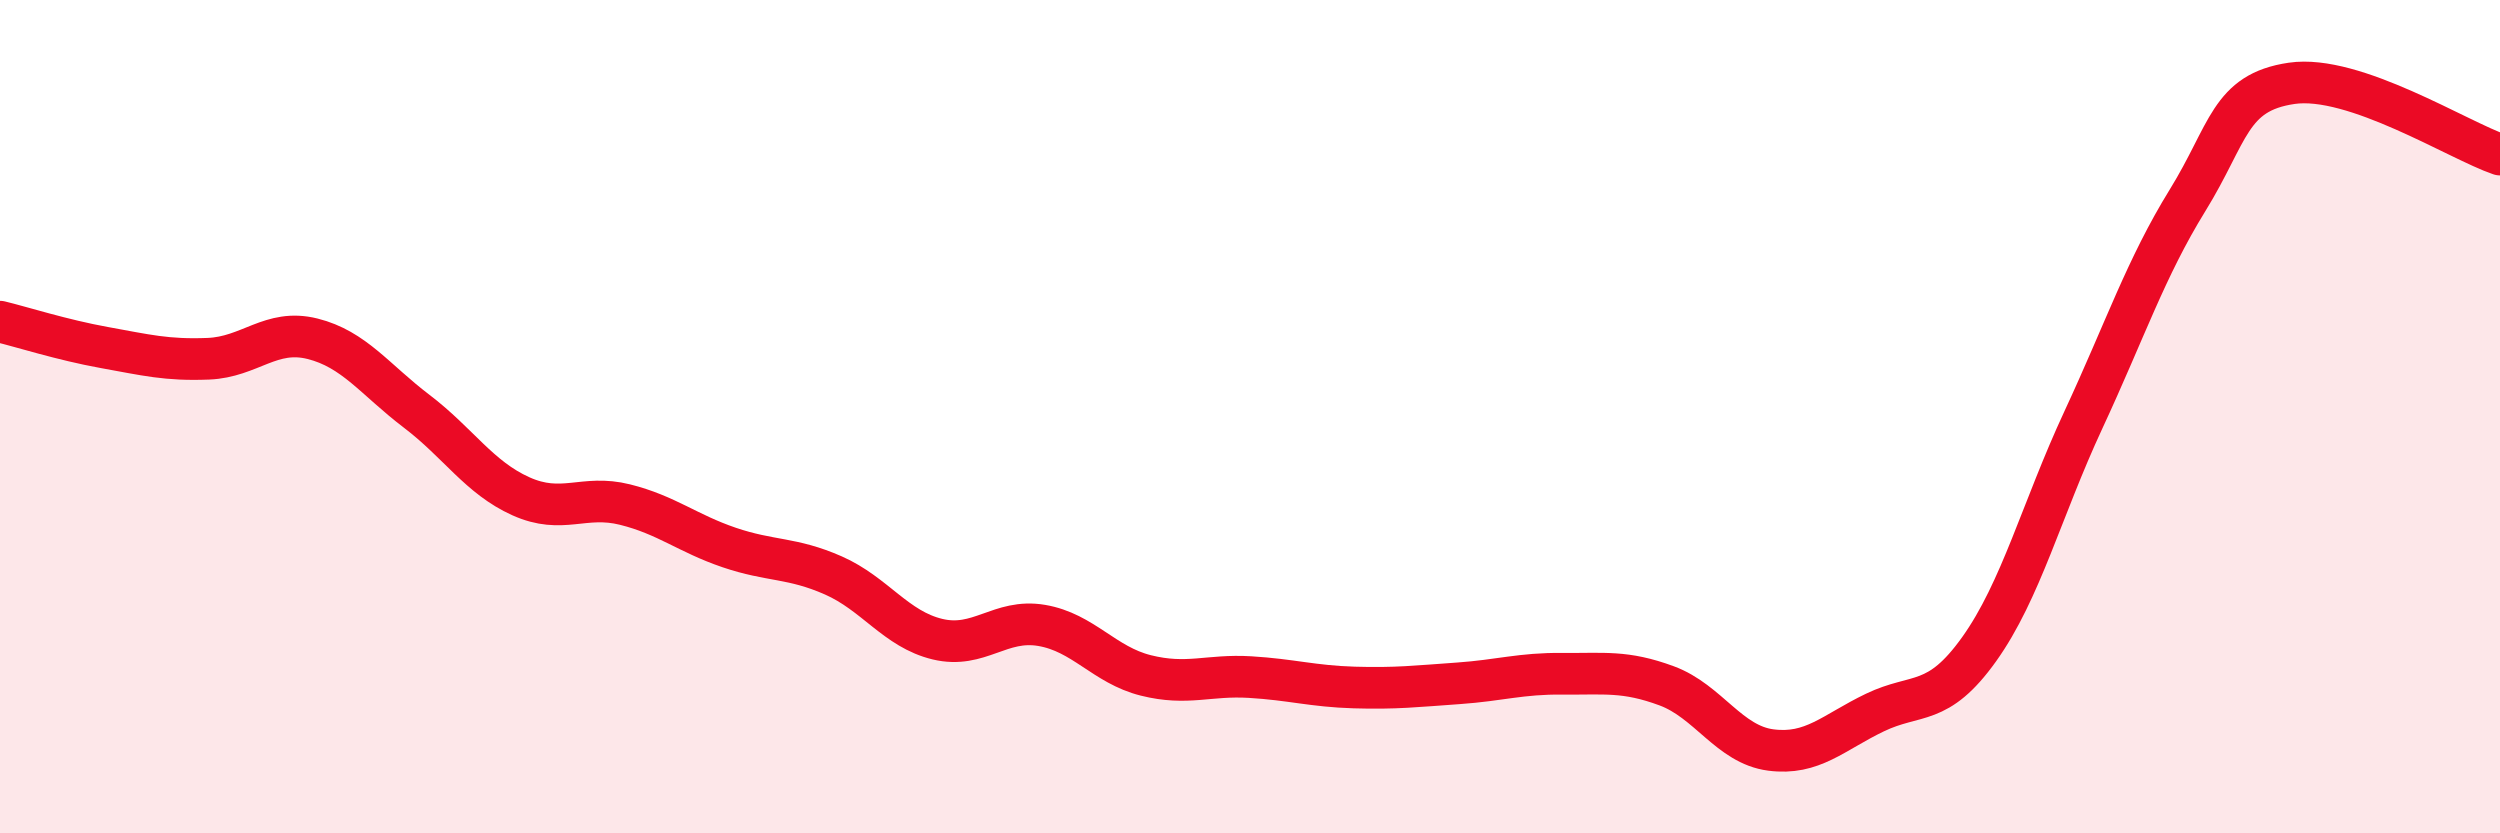
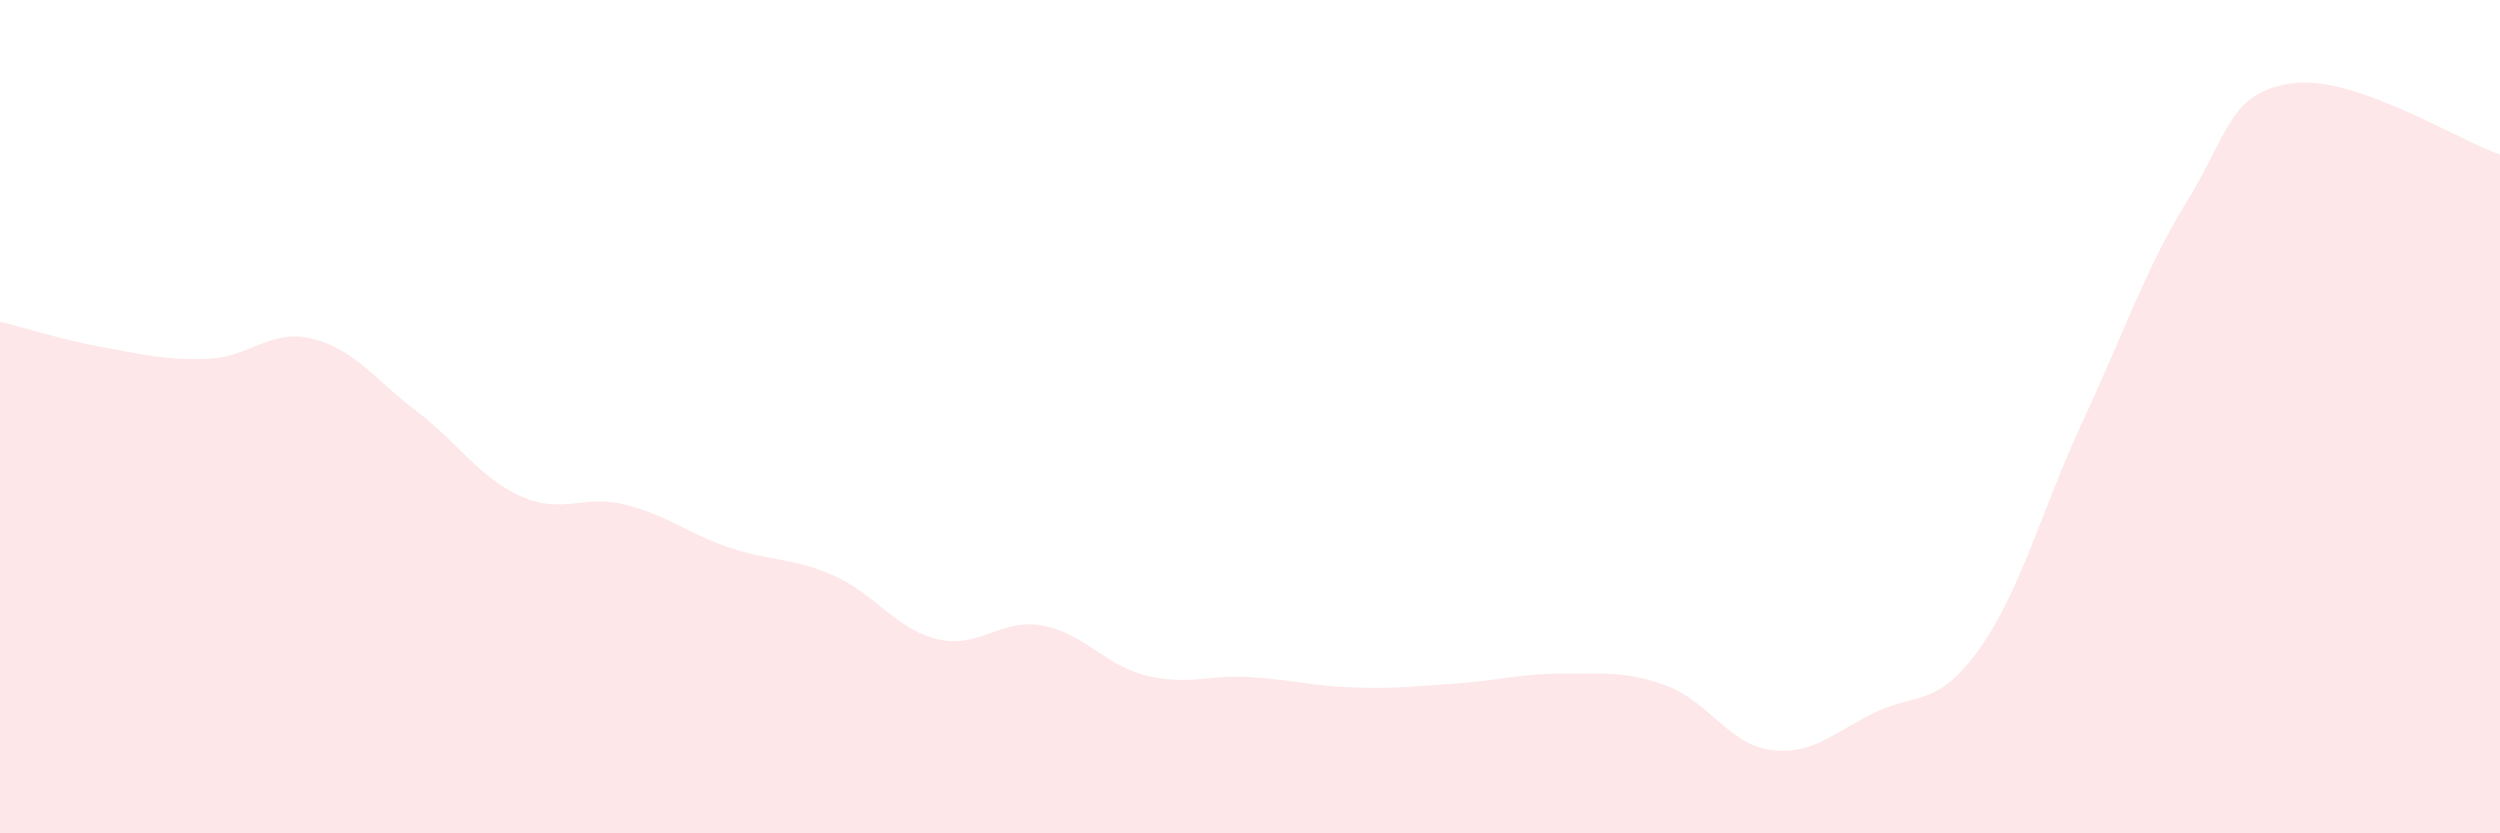
<svg xmlns="http://www.w3.org/2000/svg" width="60" height="20" viewBox="0 0 60 20">
  <path d="M 0,7.72 C 0.5,7.84 1.5,8.16 2.5,8.34 C 3.5,8.52 4,8.65 5,8.61 C 6,8.57 6.5,7.88 7.5,8.13 C 8.5,8.38 9,9.11 10,9.87 C 11,10.63 11.5,11.46 12.5,11.91 C 13.5,12.36 14,11.86 15,12.11 C 16,12.36 16.5,12.8 17.5,13.14 C 18.5,13.48 19,13.37 20,13.81 C 21,14.25 21.5,15.1 22.5,15.34 C 23.5,15.58 24,14.84 25,15.01 C 26,15.18 26.5,15.96 27.5,16.21 C 28.5,16.46 29,16.19 30,16.25 C 31,16.31 31.5,16.47 32.5,16.5 C 33.5,16.53 34,16.47 35,16.4 C 36,16.33 36.5,16.16 37.5,16.17 C 38.5,16.18 39,16.09 40,16.46 C 41,16.83 41.5,17.87 42.5,18 C 43.5,18.13 44,17.58 45,17.1 C 46,16.62 46.5,16.98 47.5,15.58 C 48.5,14.18 49,12.23 50,10.08 C 51,7.93 51.5,6.43 52.5,4.81 C 53.5,3.19 53.5,2.22 55,2 C 56.5,1.78 59,3.37 60,3.71L60 20L0 20Z" fill="#EB0A25" opacity="0.1" stroke-linecap="round" stroke-linejoin="round" />
-   <path d="M 0,7.72 C 0.5,7.84 1.5,8.16 2.5,8.34 C 3.5,8.52 4,8.65 5,8.61 C 6,8.57 6.5,7.88 7.5,8.13 C 8.5,8.38 9,9.11 10,9.87 C 11,10.63 11.5,11.46 12.5,11.91 C 13.5,12.36 14,11.86 15,12.11 C 16,12.36 16.5,12.8 17.5,13.14 C 18.5,13.48 19,13.37 20,13.81 C 21,14.25 21.5,15.1 22.5,15.34 C 23.5,15.58 24,14.84 25,15.01 C 26,15.18 26.5,15.96 27.5,16.21 C 28.5,16.46 29,16.19 30,16.25 C 31,16.31 31.5,16.47 32.5,16.5 C 33.5,16.53 34,16.47 35,16.4 C 36,16.33 36.5,16.16 37.5,16.17 C 38.5,16.18 39,16.09 40,16.46 C 41,16.83 41.5,17.87 42.5,18 C 43.5,18.13 44,17.58 45,17.1 C 46,16.62 46.5,16.98 47.5,15.58 C 48.5,14.18 49,12.23 50,10.08 C 51,7.93 51.5,6.43 52.5,4.81 C 53.5,3.19 53.5,2.22 55,2 C 56.5,1.78 59,3.37 60,3.71" stroke="#EB0A25" stroke-width="1" fill="none" stroke-linecap="round" stroke-linejoin="round" />
</svg>